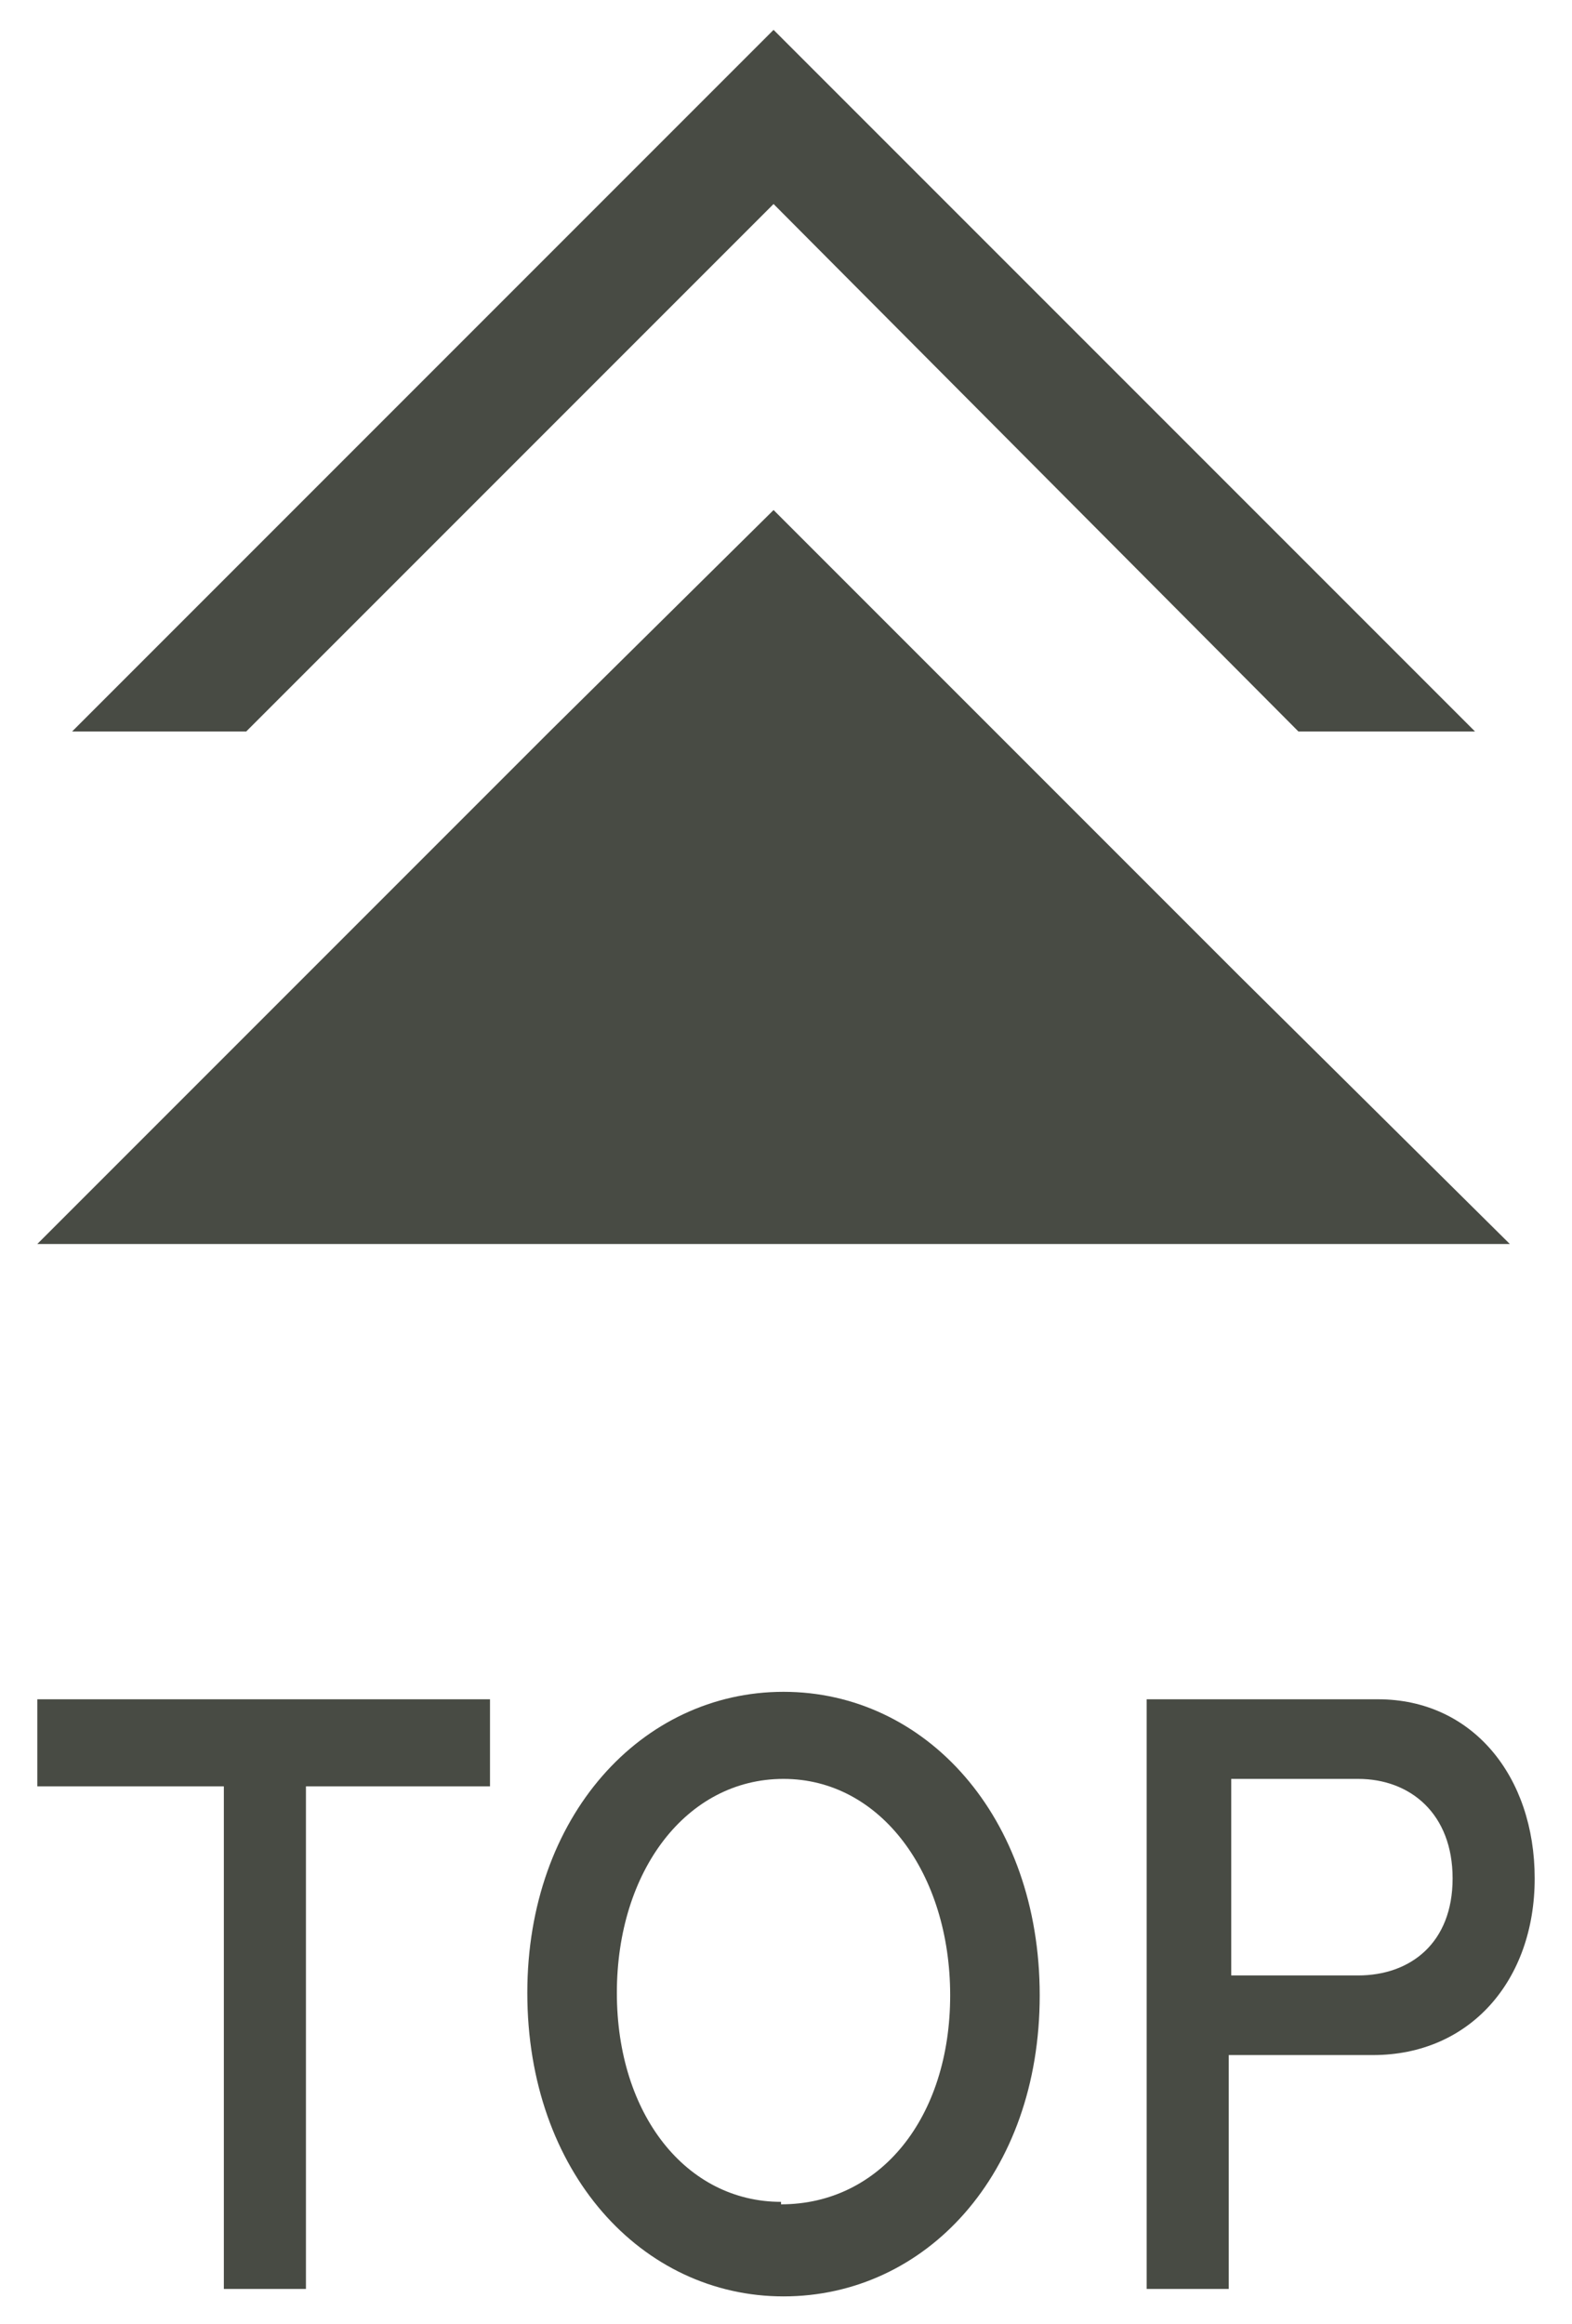
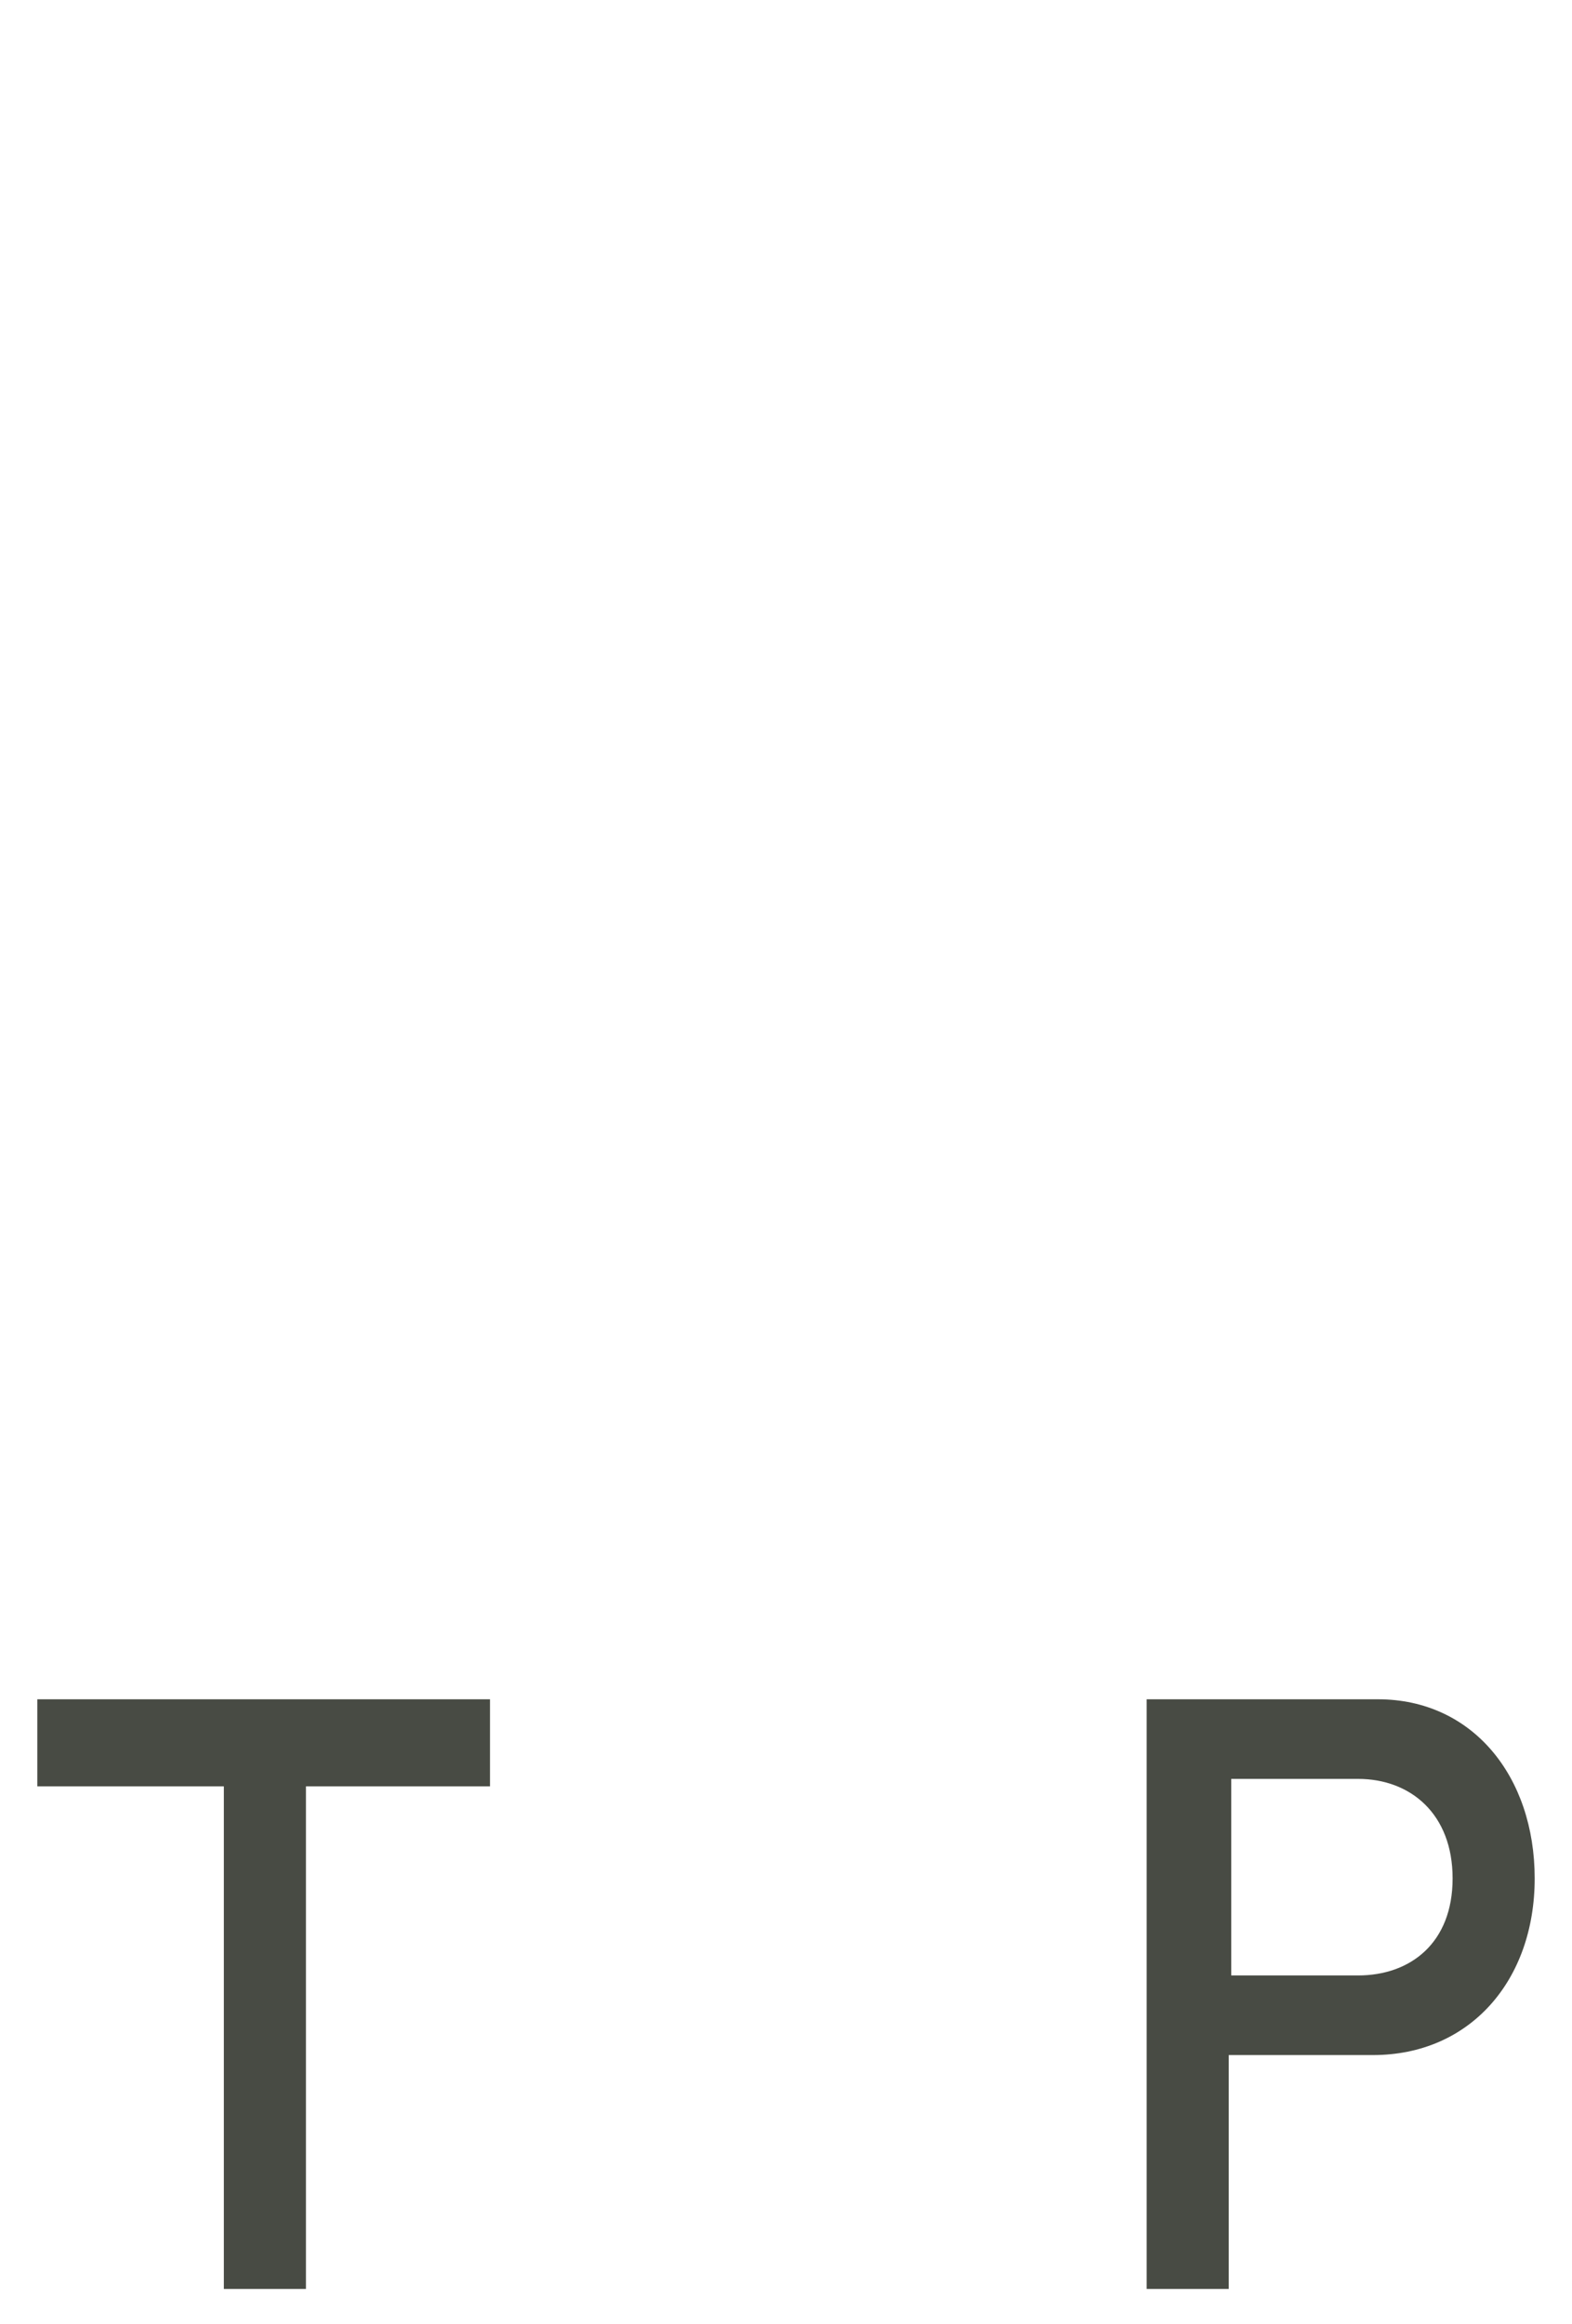
<svg xmlns="http://www.w3.org/2000/svg" id="_レイヤー_1" version="1.1" viewBox="0 0 63.2 93.4">
  <defs>
    <style>
      .st0 {
        fill: #484b44;
      }
    </style>
  </defs>
  <g>
    <path class="st0" d="M9,71.8H1.5v-3.5h18.2v3.5h-7.4v20.2h-3.3s0-20.2,0-20.2Z" />
-     <path class="st0" d="M21.2,80.1c0-7.1,4.6-12.1,10.3-12.1s10.3,5,10.3,12.2-4.6,12.1-10.3,12.1-10.3-5-10.3-12.2ZM31.4,88.6c4,0,6.8-3.5,6.8-8.4s-2.8-8.7-6.7-8.7-6.7,3.7-6.7,8.6,2.8,8.4,6.6,8.4h0Z" />
    <path class="st0" d="M46.1,68.3h9.3c3.8,0,6.3,3.1,6.3,7.2s-2.6,7.1-6.5,7.1h-5.8v9.4h-3.3v-23.7ZM54.6,79.4c2.1,0,3.8-1.3,3.8-3.9s-1.7-4-3.8-4h-5.1v7.9h5.1Z" />
  </g>
  <g>
-     <polygon class="st0" points="49.8 39.2 40 29.4 31.1 20.5 22.1 29.4 12.3 39.2 1.5 50 60.7 50 49.8 39.2" />
-     <polygon class="st0" points="31.1 8.2 52.2 29.4 59.3 29.4 31.1 1.2 2.9 29.4 9.9 29.4 31.1 8.2" />
-   </g>
+     </g>
</svg>